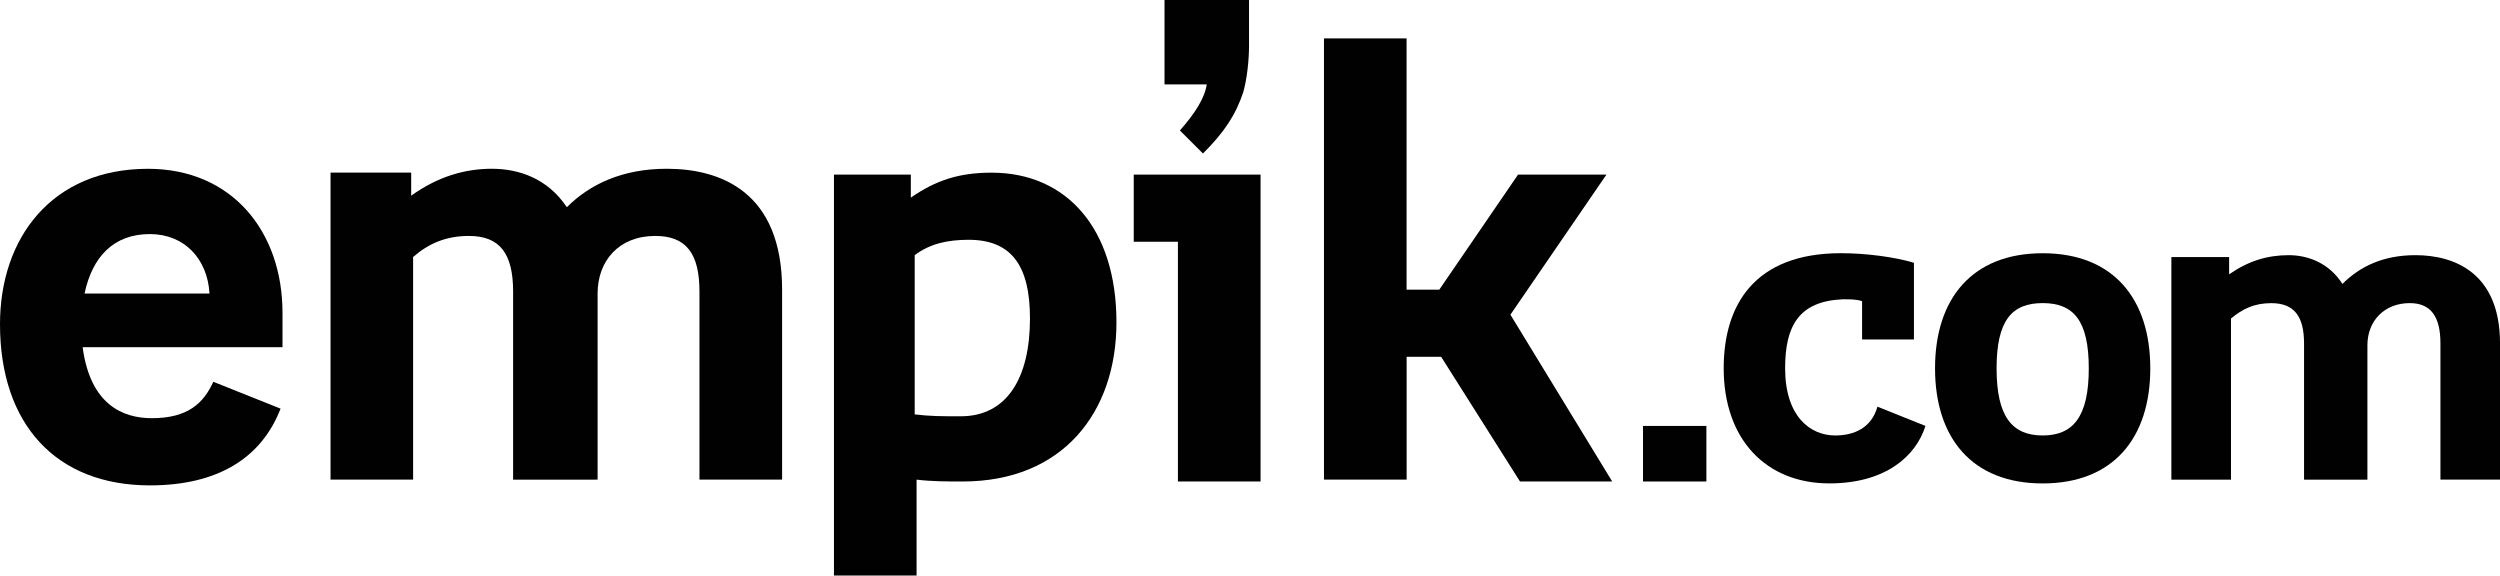
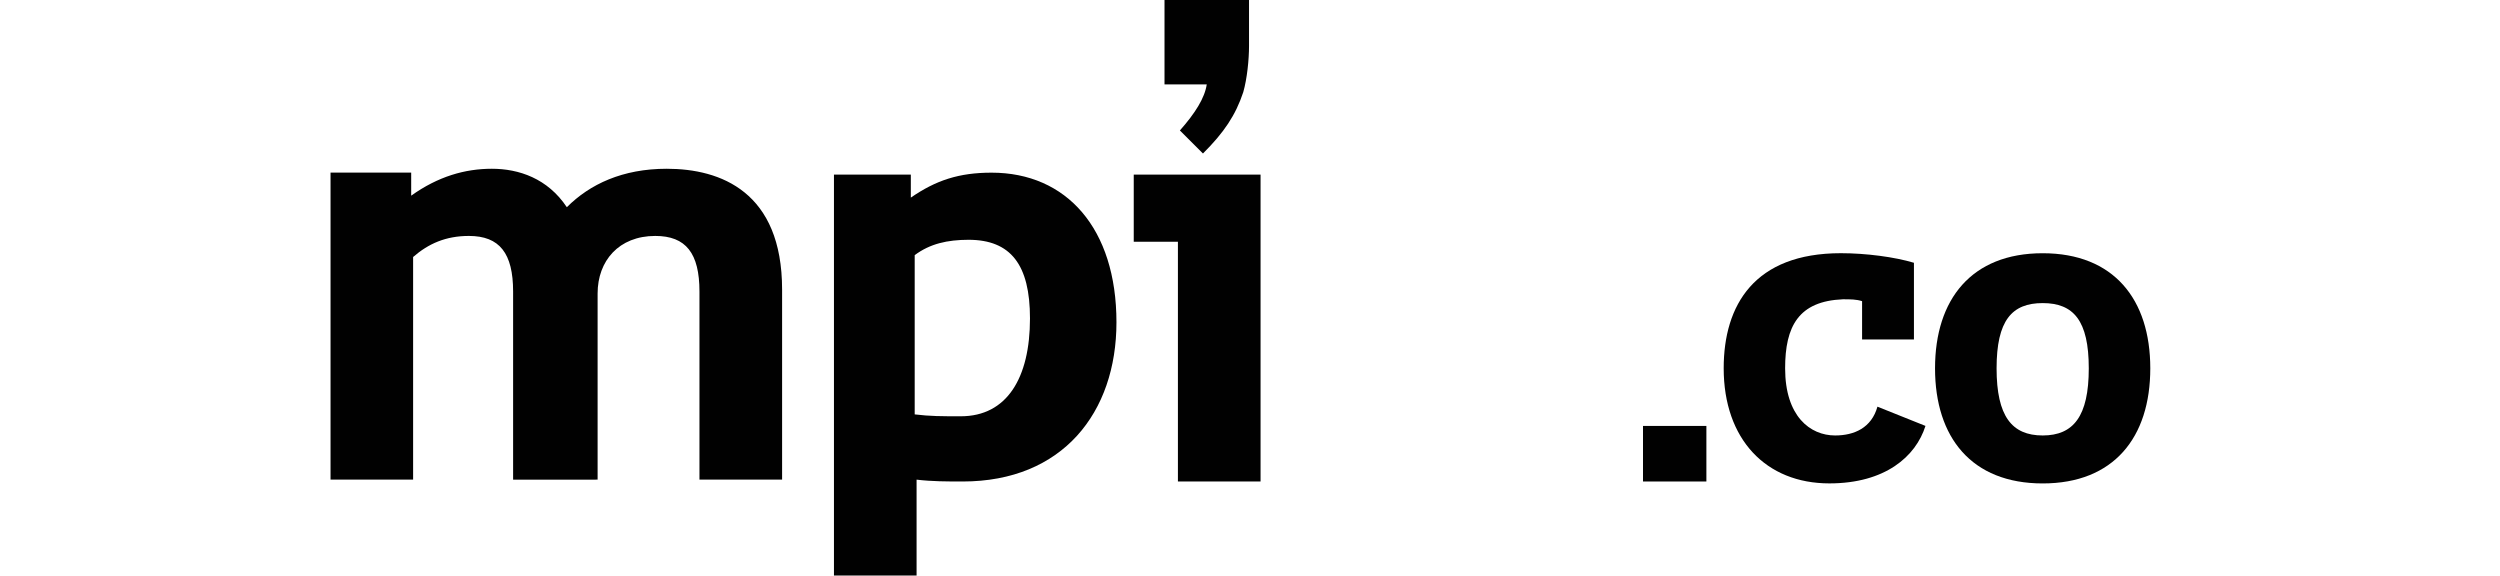
<svg xmlns="http://www.w3.org/2000/svg" version="1.1" id="empik.com" x="0px" y="0px" width="139px" height="32px" viewBox="0 0 139 32" enable-background="new 0 0 139 32" xml:space="preserve">
  <defs>
    <style>
		.gray:target path { fill: #cccccc; }
	</style>
  </defs>
  <g class="gray" id="gray">
    <path fill="#010101" d="M91.351,23.682h3.524v3.089h-3.524V23.682z" />
    <path fill="#010101" d="M99.253,20.48c0,2.668,1.39,3.732,2.78,3.732c1.066,0,2.026-0.427,2.353-1.601l2.67,1.07c-0.537,1.703-2.243,3.196-5.343,3.196c-3.525,0-5.876-2.451-5.876-6.4c0-3.519,1.71-6.399,6.517-6.399c1.39,0,2.994,0.21,4.061,0.533v4.265h-2.883v-2.131c-0.321-0.104-0.643-0.104-1.069-0.104C100.003,16.746,99.253,18.134,99.253,20.48z" />
    <path fill="#010101" d="M113.573,26.879c-3.952,0-5.985-2.556-5.985-6.4c0-3.839,2.031-6.399,5.985-6.399c3.952,0,5.983,2.561,5.983,6.399C119.557,24.323,117.525,26.879,113.573,26.879z M113.573,16.852c-1.712,0-2.563,0.962-2.563,3.628c0,2.668,0.852,3.732,2.563,3.732c1.71,0,2.563-1.064,2.563-3.732C116.137,17.814,115.283,16.852,113.573,16.852z" />
-     <path fill="#010101" d="M131.414,26.669h-3.309v-7.572c0-1.497-0.539-2.242-1.819-2.242c-0.959,0-1.604,0.323-2.243,0.855v8.961h-3.315v-12.38h3.211v0.962c1.065-0.745,2.137-1.066,3.31-1.066c1.066,0,2.241,0.426,2.99,1.599c0.964-0.96,2.244-1.599,4.063-1.599c2.135,0,4.699,0.962,4.699,4.908v7.572h-3.313v-7.572c0-1.497-0.535-2.242-1.707-2.242c-1.387,0-2.353,0.962-2.353,2.35v7.467H131.414z" />
    <path fill="#010101" d="M69.446,2.561V0h-4.699v4.692h2.348c-0.107,0.748-0.642,1.602-1.493,2.562l1.283,1.281c1.175-1.173,1.816-2.131,2.241-3.412C69.339,4.375,69.446,3.306,69.446,2.561z" />
-     <path fill="#010101" d="M15.707,17.388v1.918H4.595c0.426,3.201,2.242,3.945,3.845,3.945c2.027,0,2.884-0.851,3.42-2.024L15.6,22.72c-1.071,2.771-3.527,4.267-7.264,4.267C3.1,26.987,0,23.572,0,18.025c0-4.801,2.885-8.64,8.228-8.64C12.926,9.385,15.707,12.906,15.707,17.388z M4.702,16.319h6.946c-0.109-1.92-1.391-3.304-3.312-3.304C6.304,13.013,5.129,14.291,4.702,16.319z" />
    <path fill="#010101" d="M33.122,26.669h-4.593V16.213c0-2.132-0.752-3.095-2.458-3.095c-1.282,0-2.248,0.428-3.102,1.171v12.378h-4.591V9.598h4.484v1.281c1.494-1.068,2.992-1.496,4.485-1.496c1.496,0,3.102,0.534,4.169,2.138c1.282-1.282,3.1-2.138,5.555-2.138c2.993,0,6.414,1.279,6.414,6.72v10.563H38.89V16.213c0-2.132-0.749-3.095-2.458-3.095c-2.029,0-3.205,1.39-3.205,3.199v10.35h-0.104V26.669z" />
    <path fill="#010101" d="M46.263,9.708h4.379v1.279c1.392-0.96,2.672-1.387,4.49-1.387c4.163,0,6.943,3.096,6.943,8.321c0,5.013-2.993,8.85-8.549,8.85c-0.852,0-1.709,0-2.564-0.103V32h-4.594V9.708H46.263z M50.857,14.186v8.854c0.855,0.105,1.496,0.105,2.563,0.105c2.565,0,3.847-2.131,3.847-5.44c0-2.987-1.069-4.373-3.419-4.373C52.675,13.335,51.713,13.548,50.857,14.186z" />
    <path fill="#010101" d="M65.492,13.441h-2.456V9.708h7.051v17.062h-4.595V13.441z" />
-     <path fill="#010101" d="M73.61,2.135h4.596v13.97h1.819l4.379-6.397h4.914l-5.339,7.789l5.66,9.274h-5.127l-4.383-6.931h-1.92v6.828h-4.596V2.135H73.61z" />
  </g>
</svg>